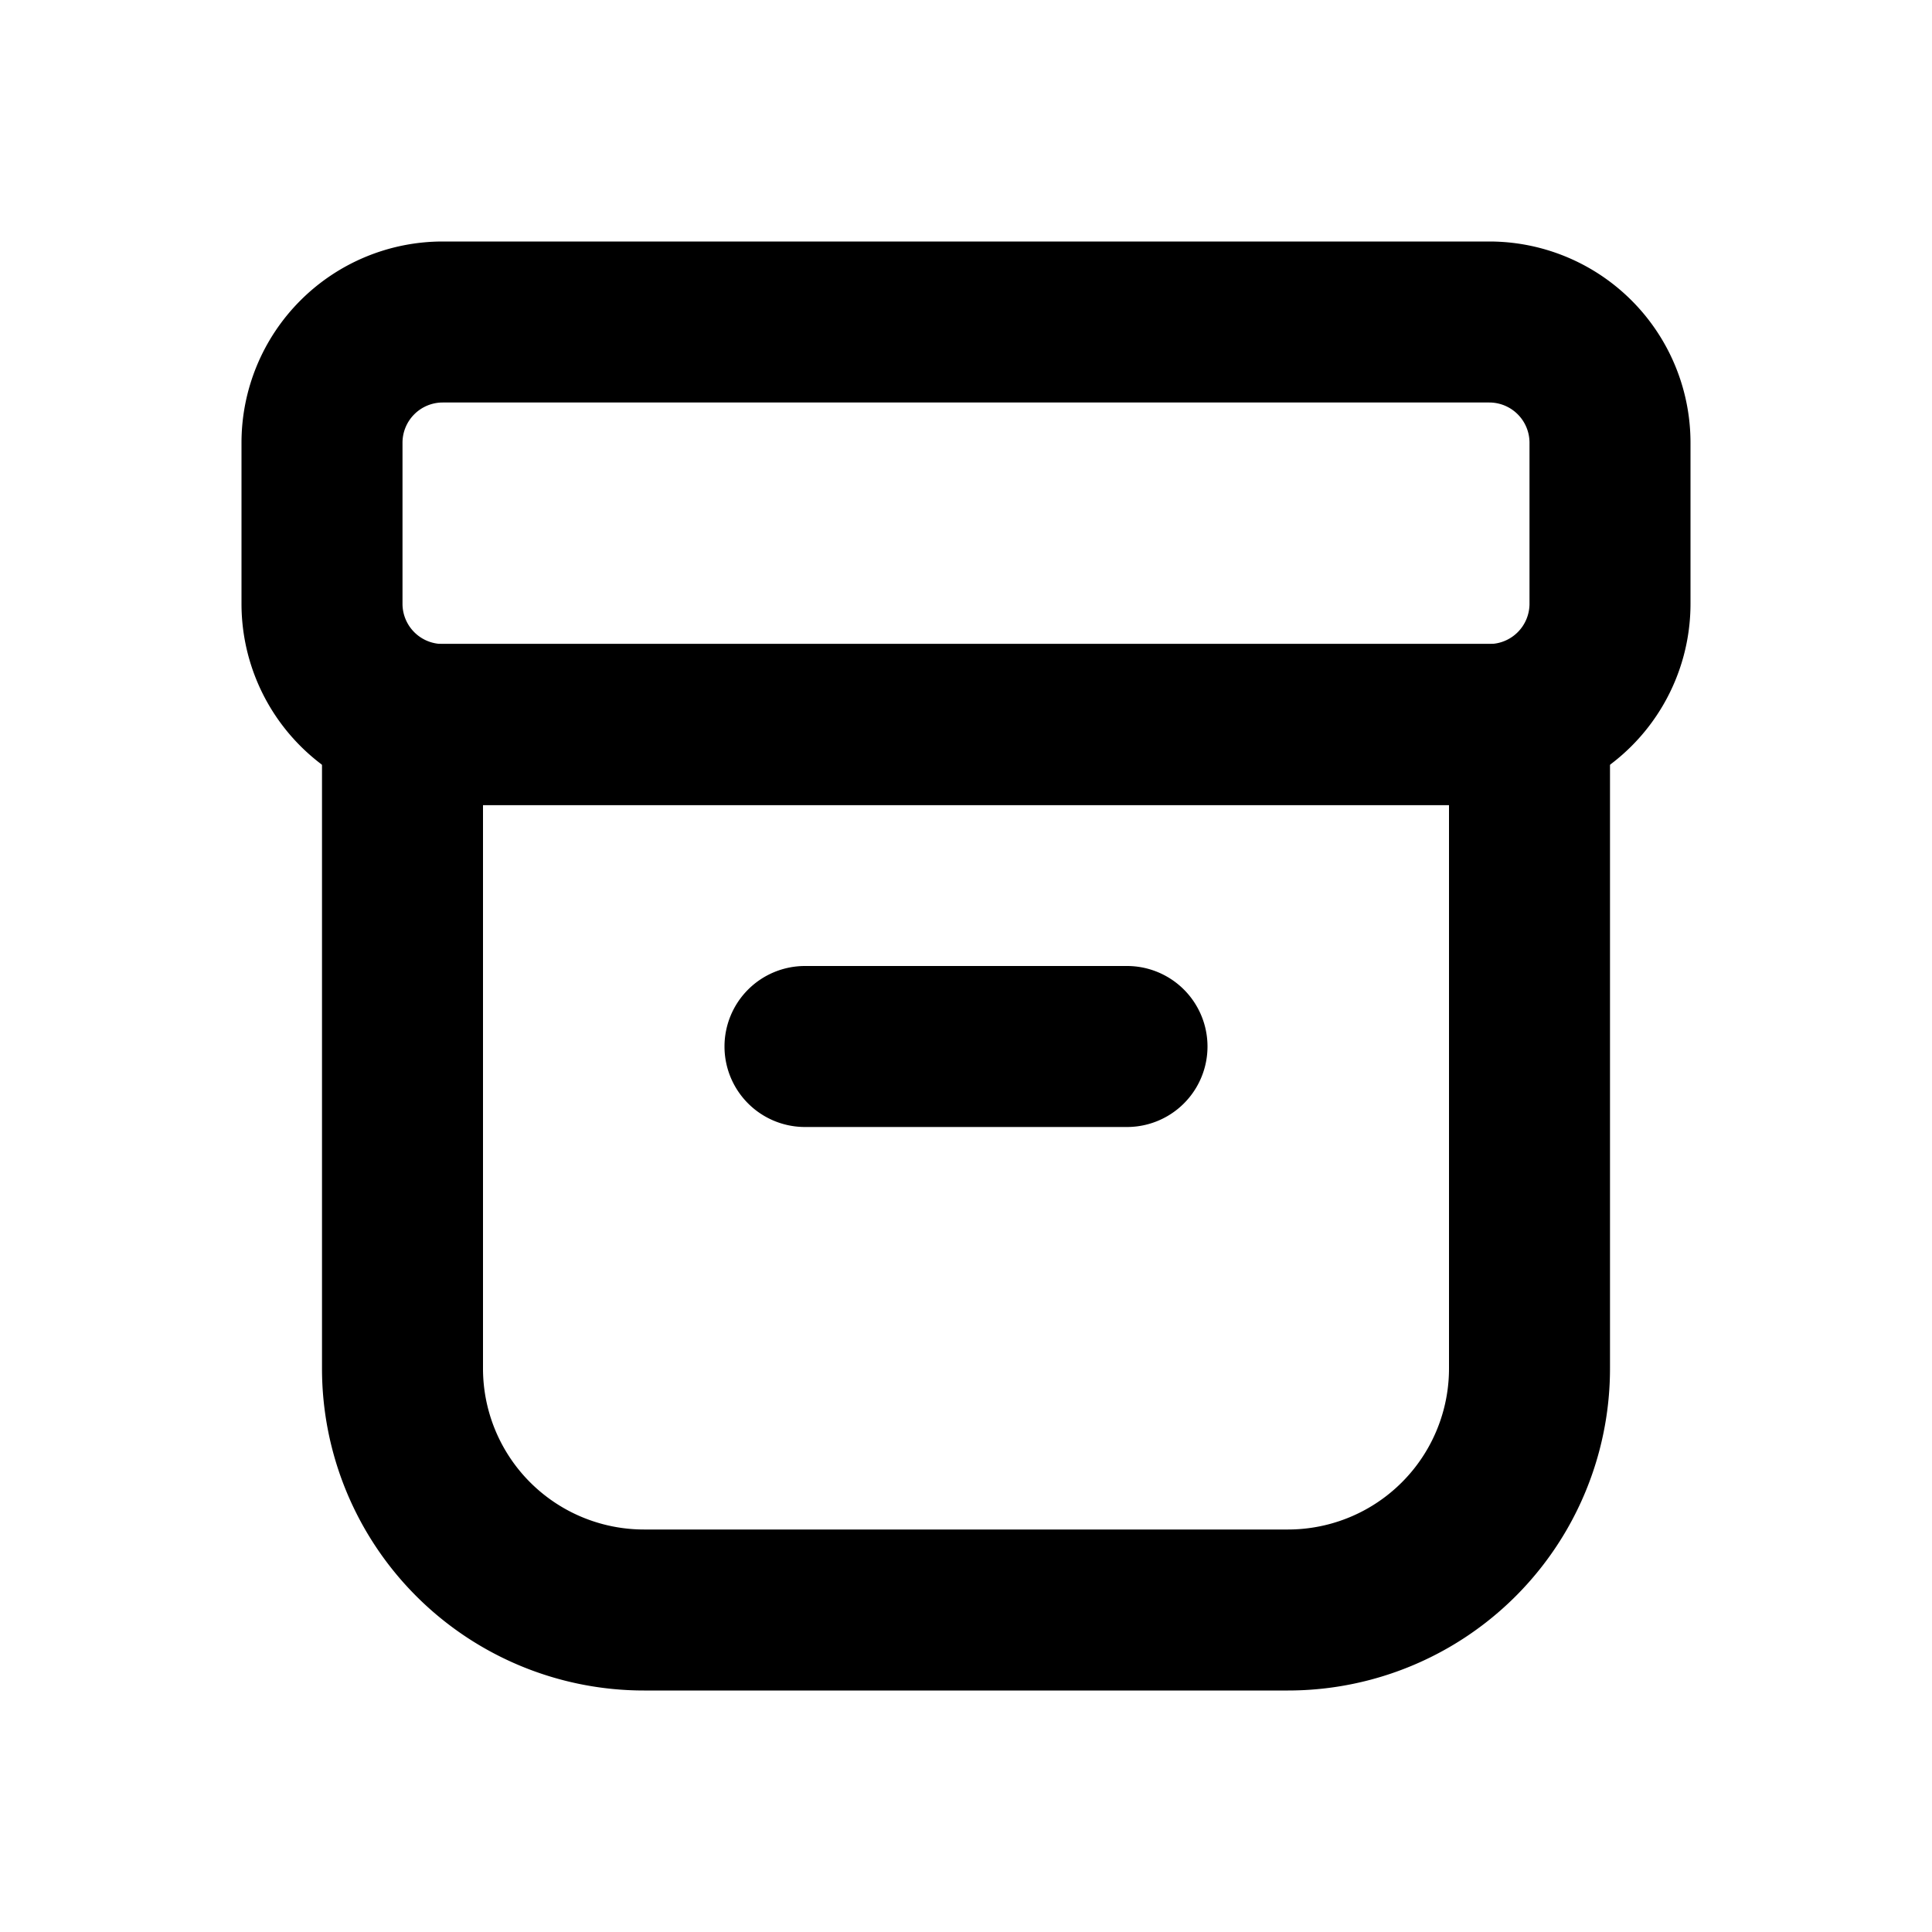
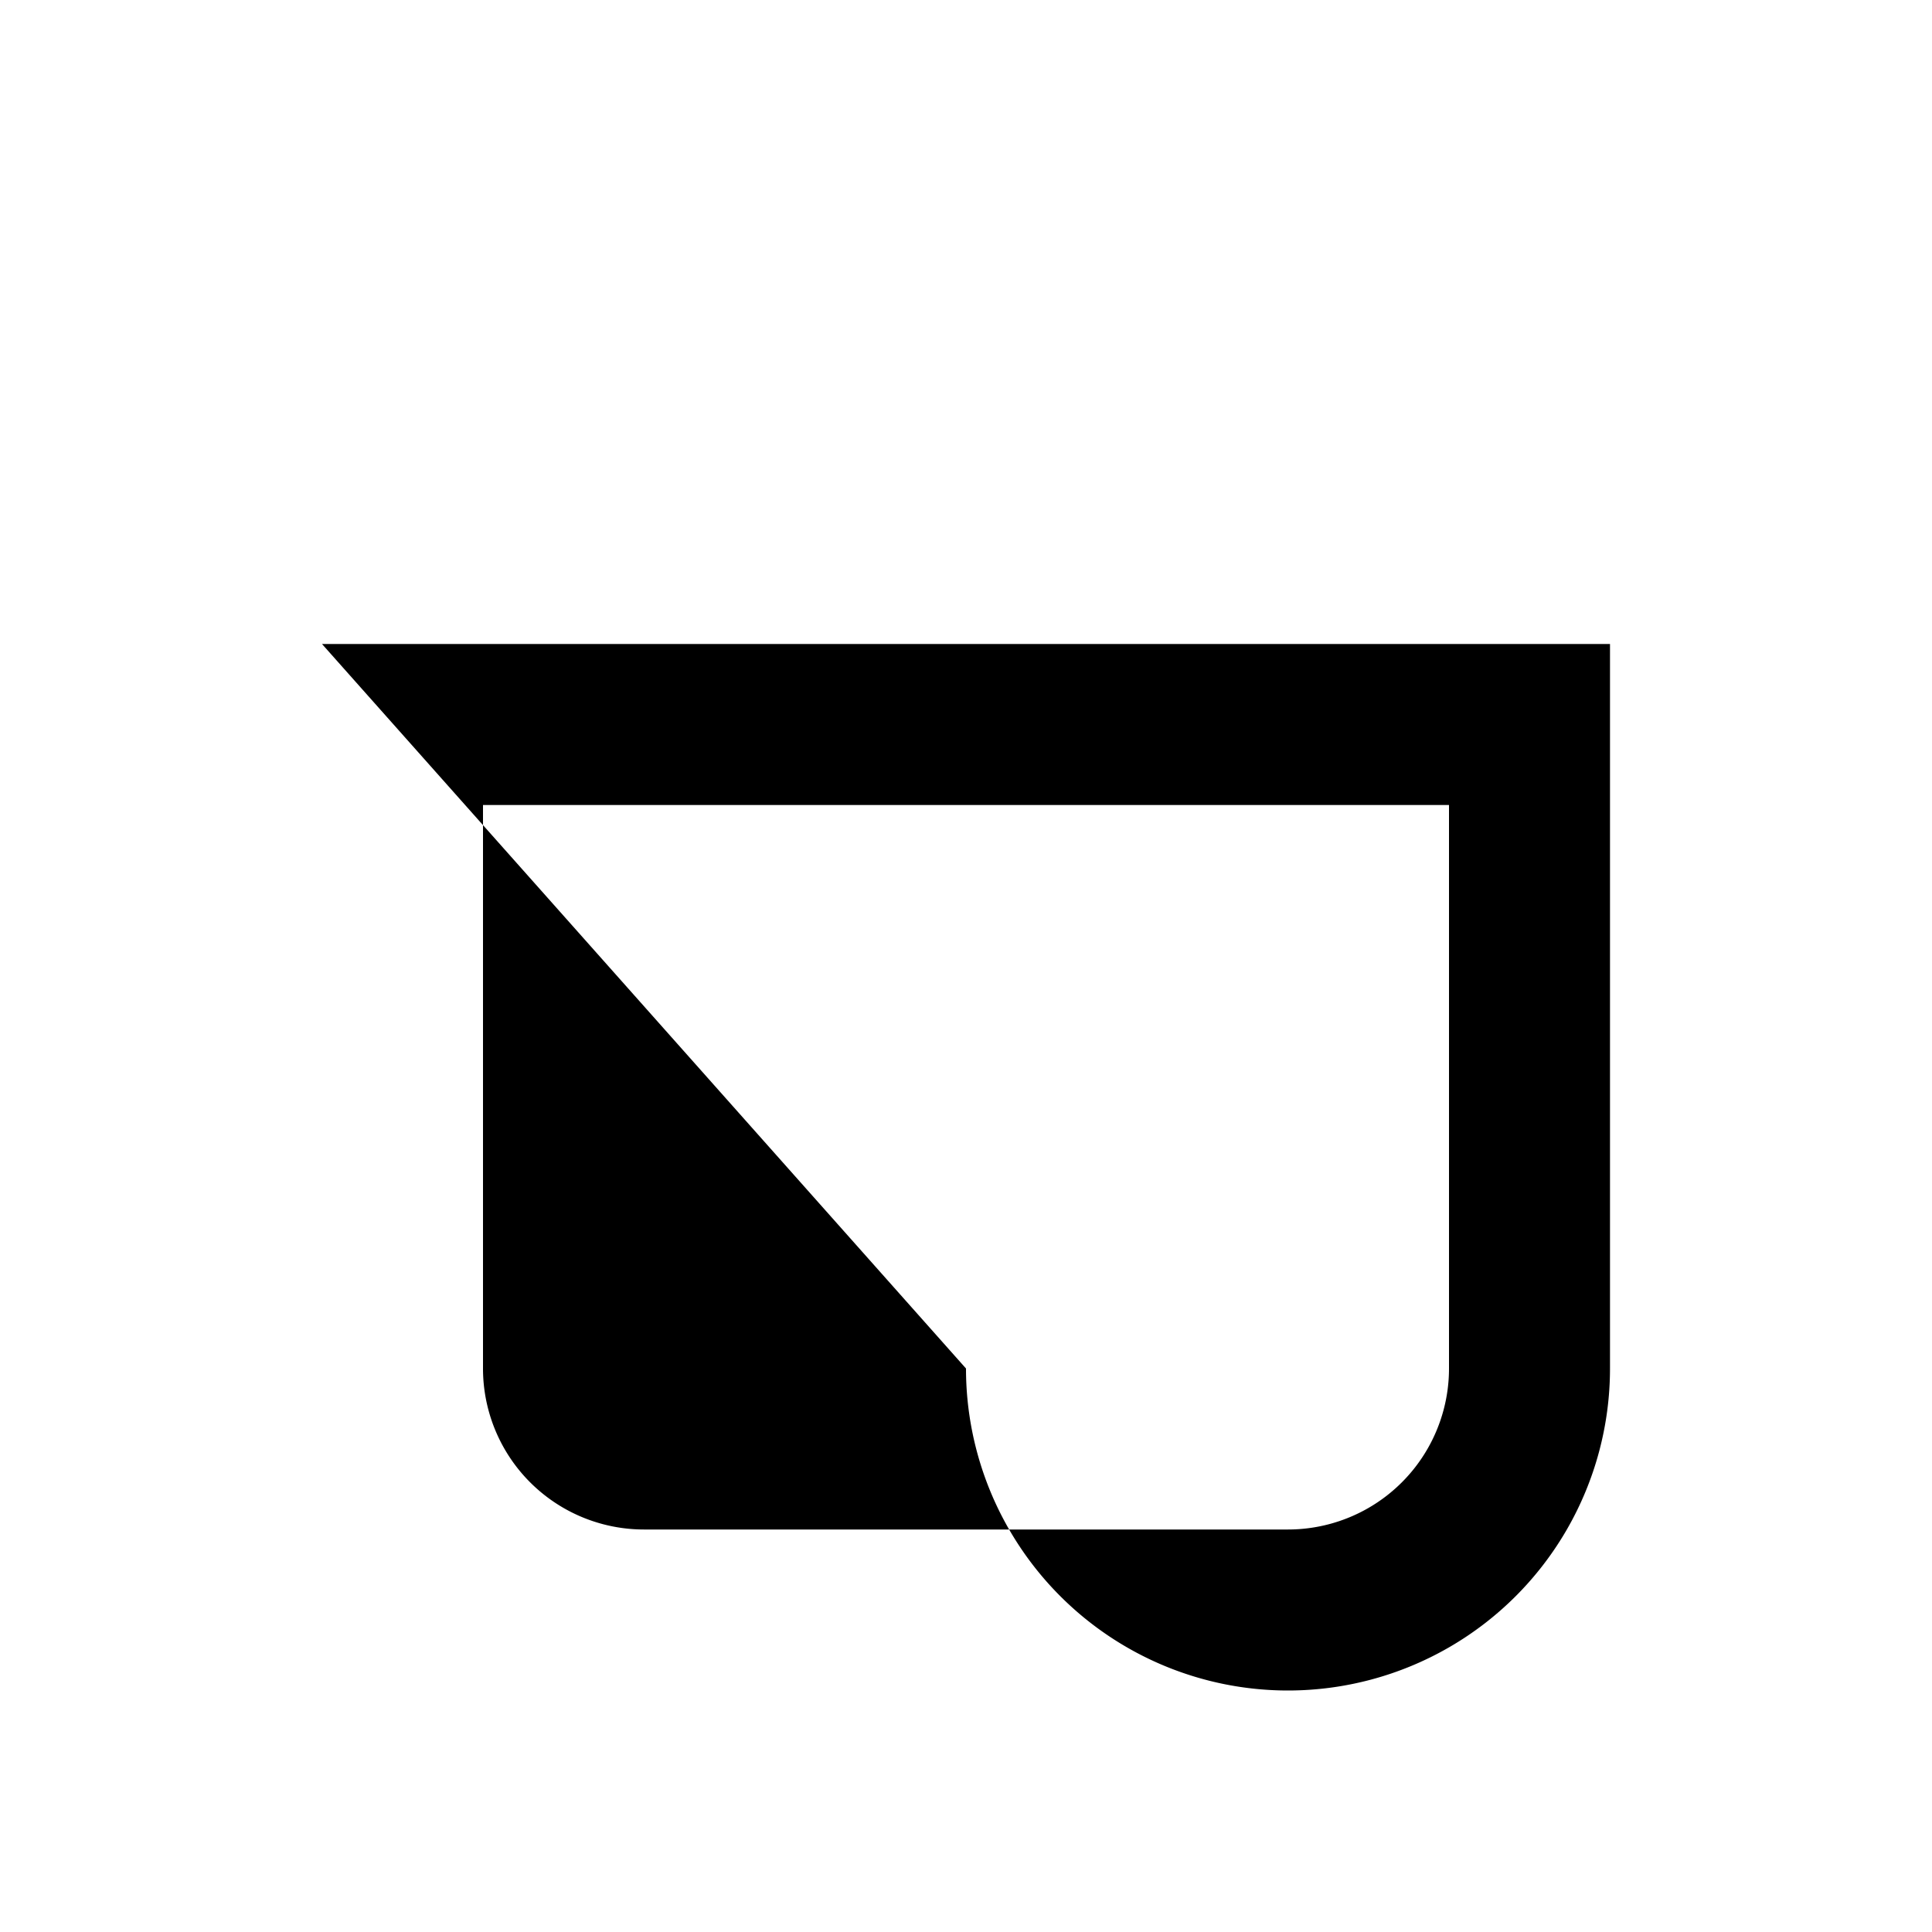
<svg xmlns="http://www.w3.org/2000/svg" fill="none" viewBox="0 0 24 24">
-   <path fill="currentColor" d="M4 8h16v9a4 4 0 0 1-4 4H8a4 4 0 0 1-4-4zm2 2v7a2 2 0 0 0 2 2h8a2 2 0 0 0 2-2v-7z" />
-   <path fill="currentColor" d="M9 13a1 1 0 0 1 1-1h4a1 1 0 0 1 0 2h-4a1 1 0 0 1-1-1M3 5.5A2.5 2.5 0 0 1 5.5 3h13A2.5 2.5 0 0 1 21 5.5v2a2.5 2.5 0 0 1-2.5 2.5h-13A2.5 2.5 0 0 1 3 7.5zM5.5 5a.5.5 0 0 0-.5.5v2a.5.5 0 0 0 .5.5h13a.5.5 0 0 0 .5-.5v-2a.5.5 0 0 0-.5-.5z" />
+   <path fill="currentColor" d="M4 8h16v9a4 4 0 0 1-4 4a4 4 0 0 1-4-4zm2 2v7a2 2 0 0 0 2 2h8a2 2 0 0 0 2-2v-7z" />
</svg>